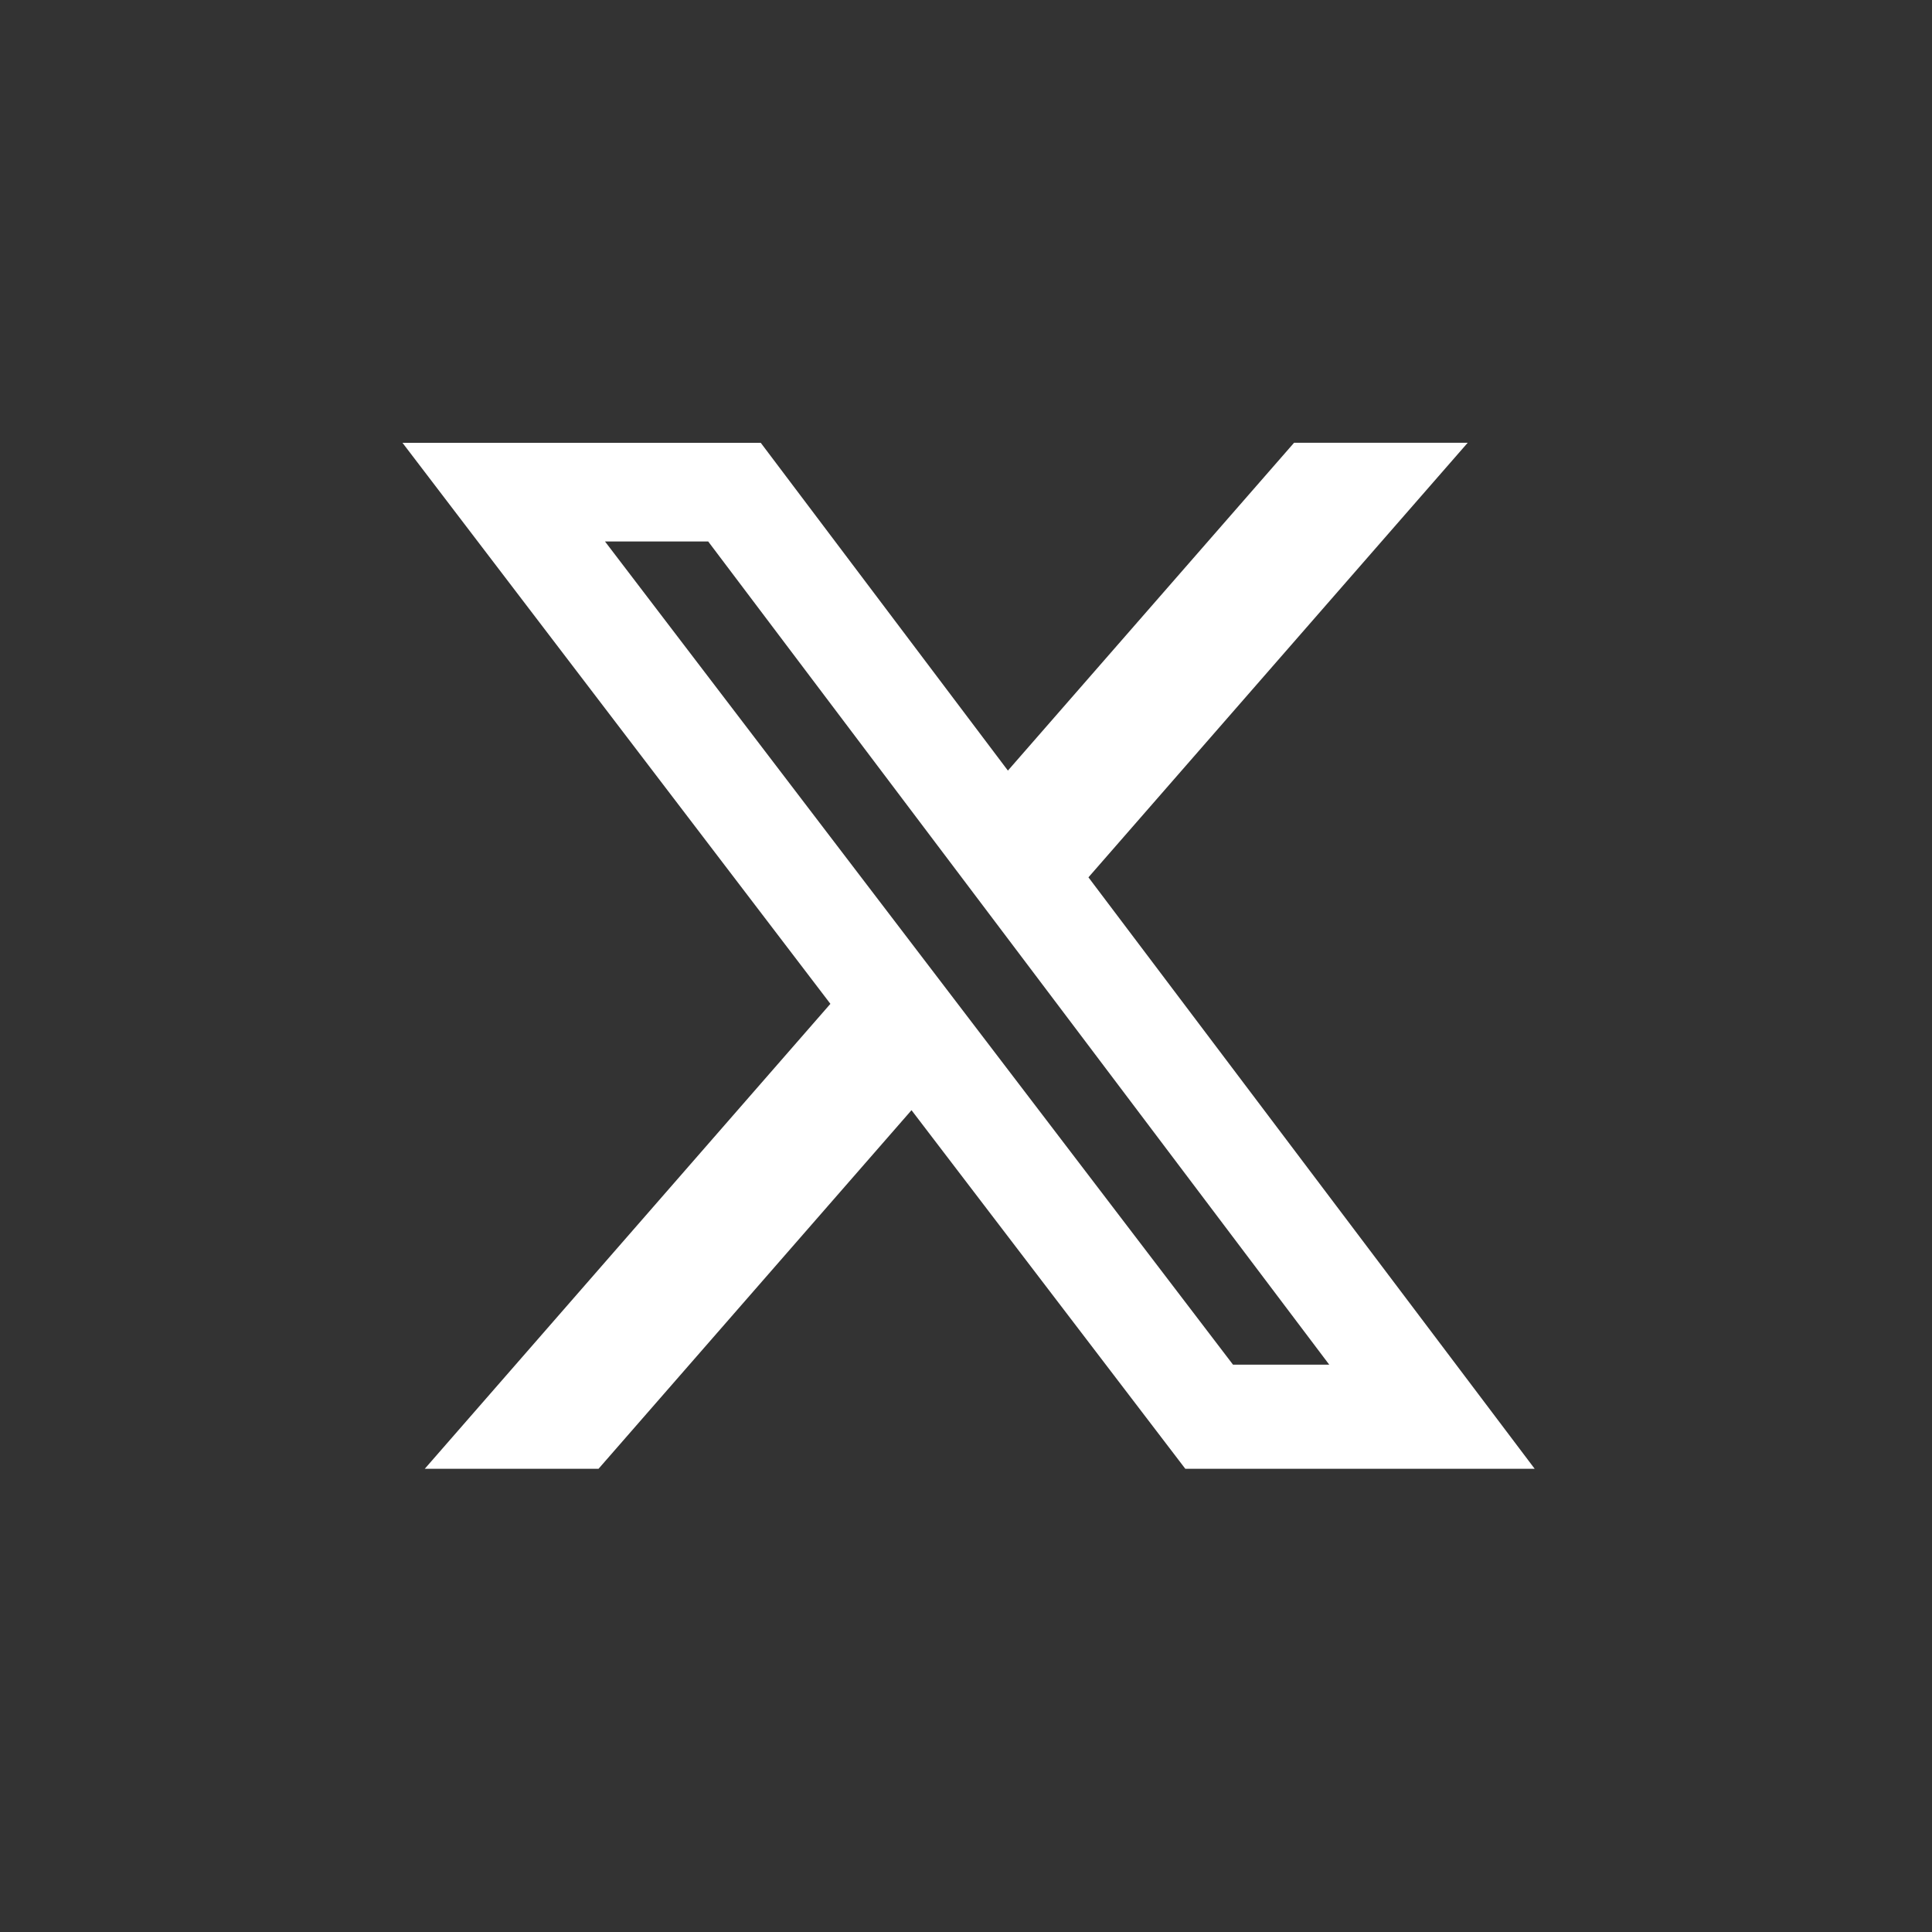
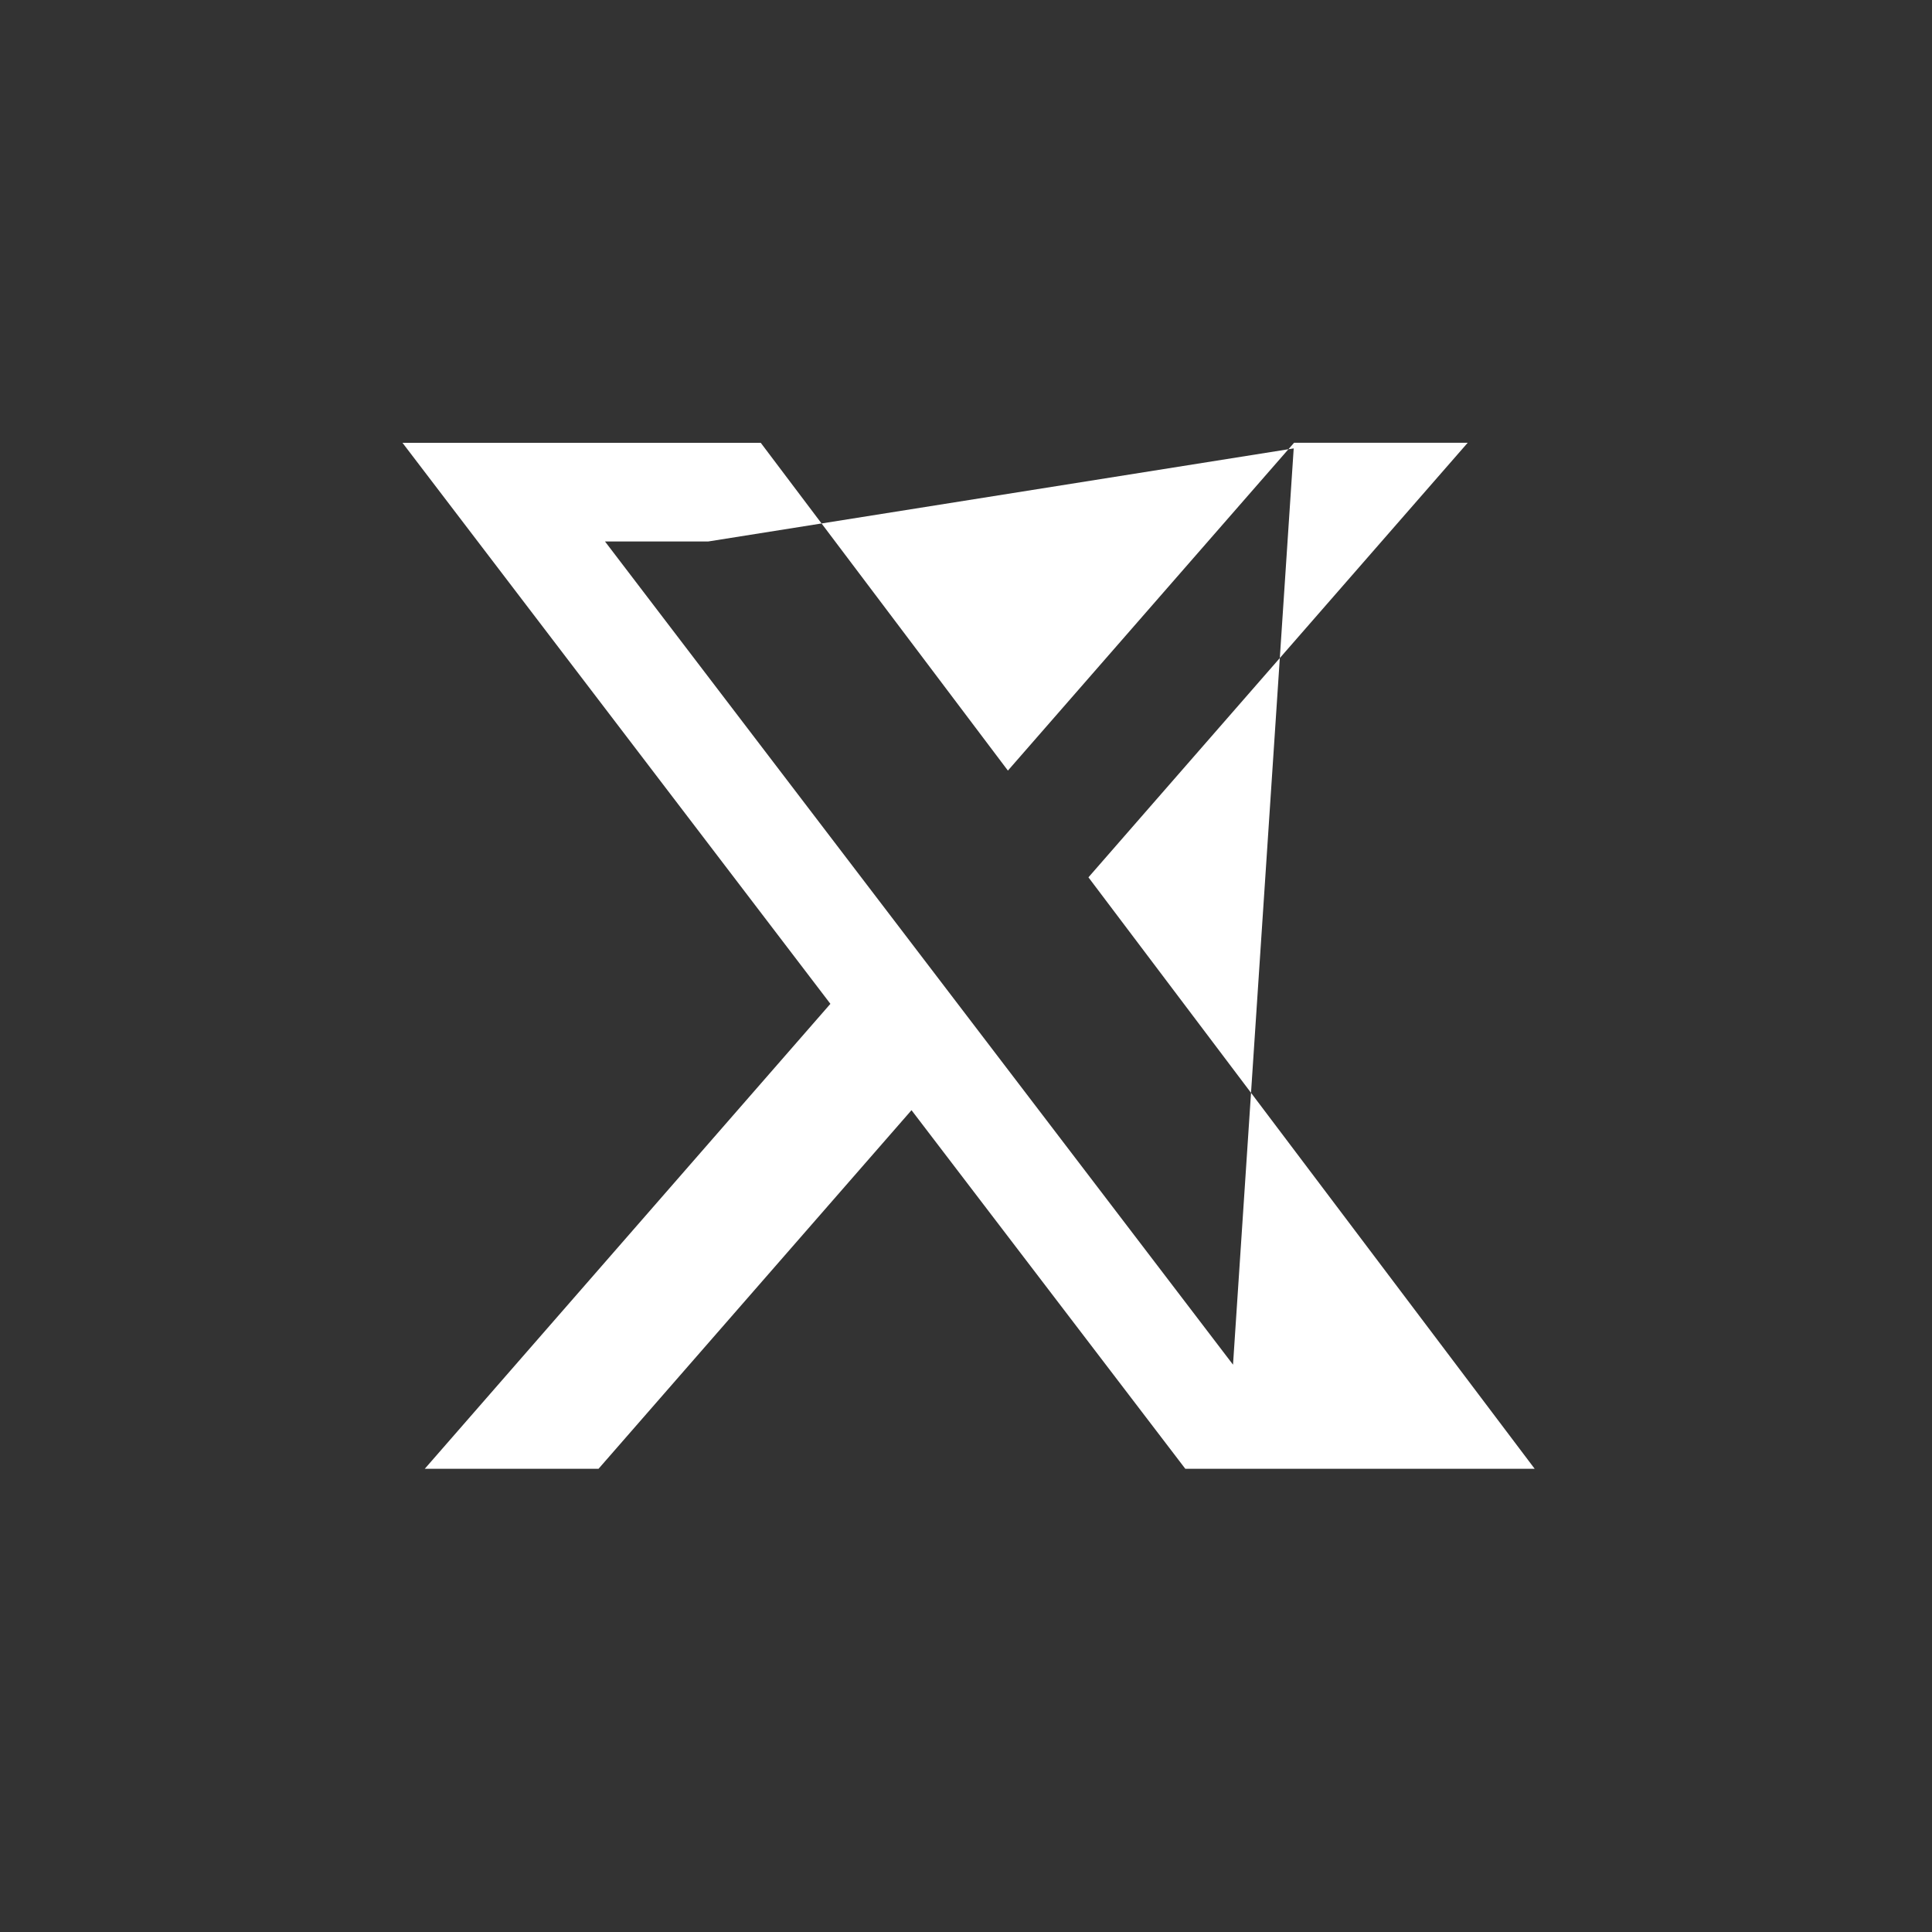
<svg xmlns="http://www.w3.org/2000/svg" width="48" height="48" viewBox="0 0 48 48" fill="none">
  <rect x="0" y="0" width="48" height="48" fill="#333333" stroke="none" />
-   <path d="M32.151 11H36.465L27.042 21.797L38.129 36.492H29.449L22.646 27.582L14.87 36.492H10.553L20.631 24.94L10 11.002H18.901L25.041 19.145L32.151 11ZM30.634 33.905H33.025L17.595 13.453H15.031L30.634 33.905Z" fill="white" />
+   <path d="M32.151 11H36.465L27.042 21.797L38.129 36.492H29.449L22.646 27.582L14.87 36.492H10.553L20.631 24.94L10 11.002H18.901L25.041 19.145L32.151 11ZH33.025L17.595 13.453H15.031L30.634 33.905Z" fill="white" />
</svg>